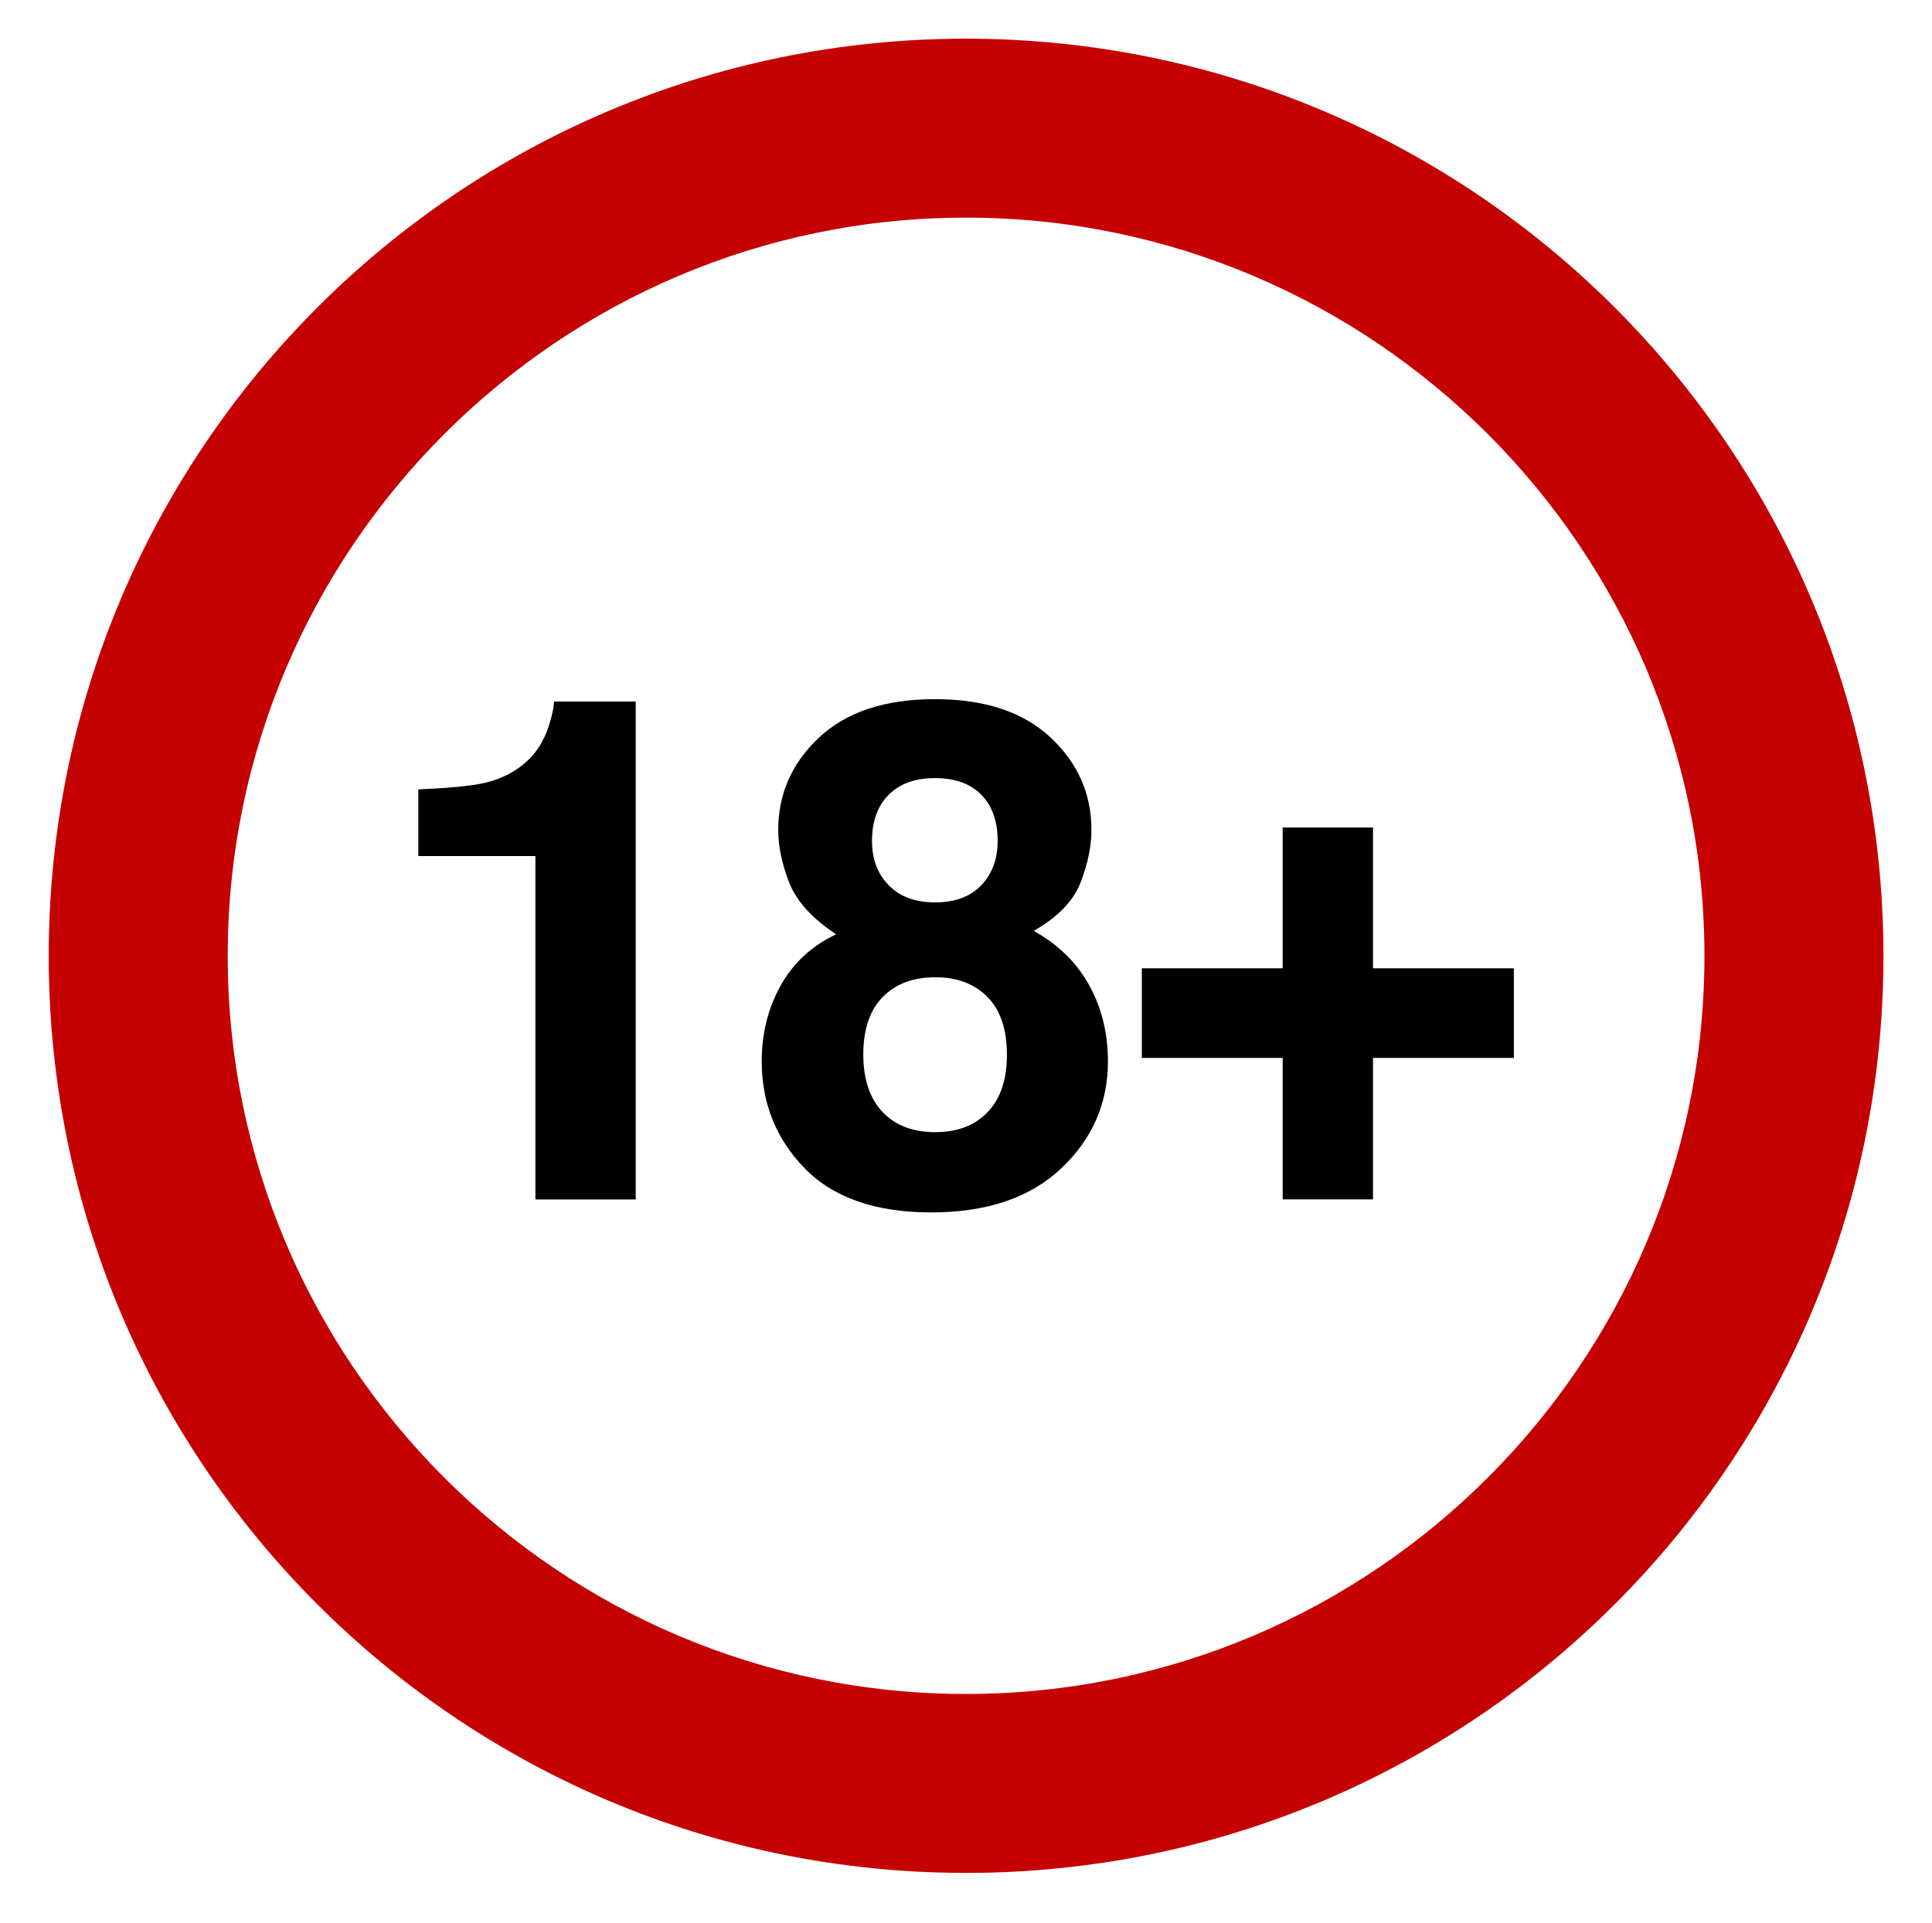
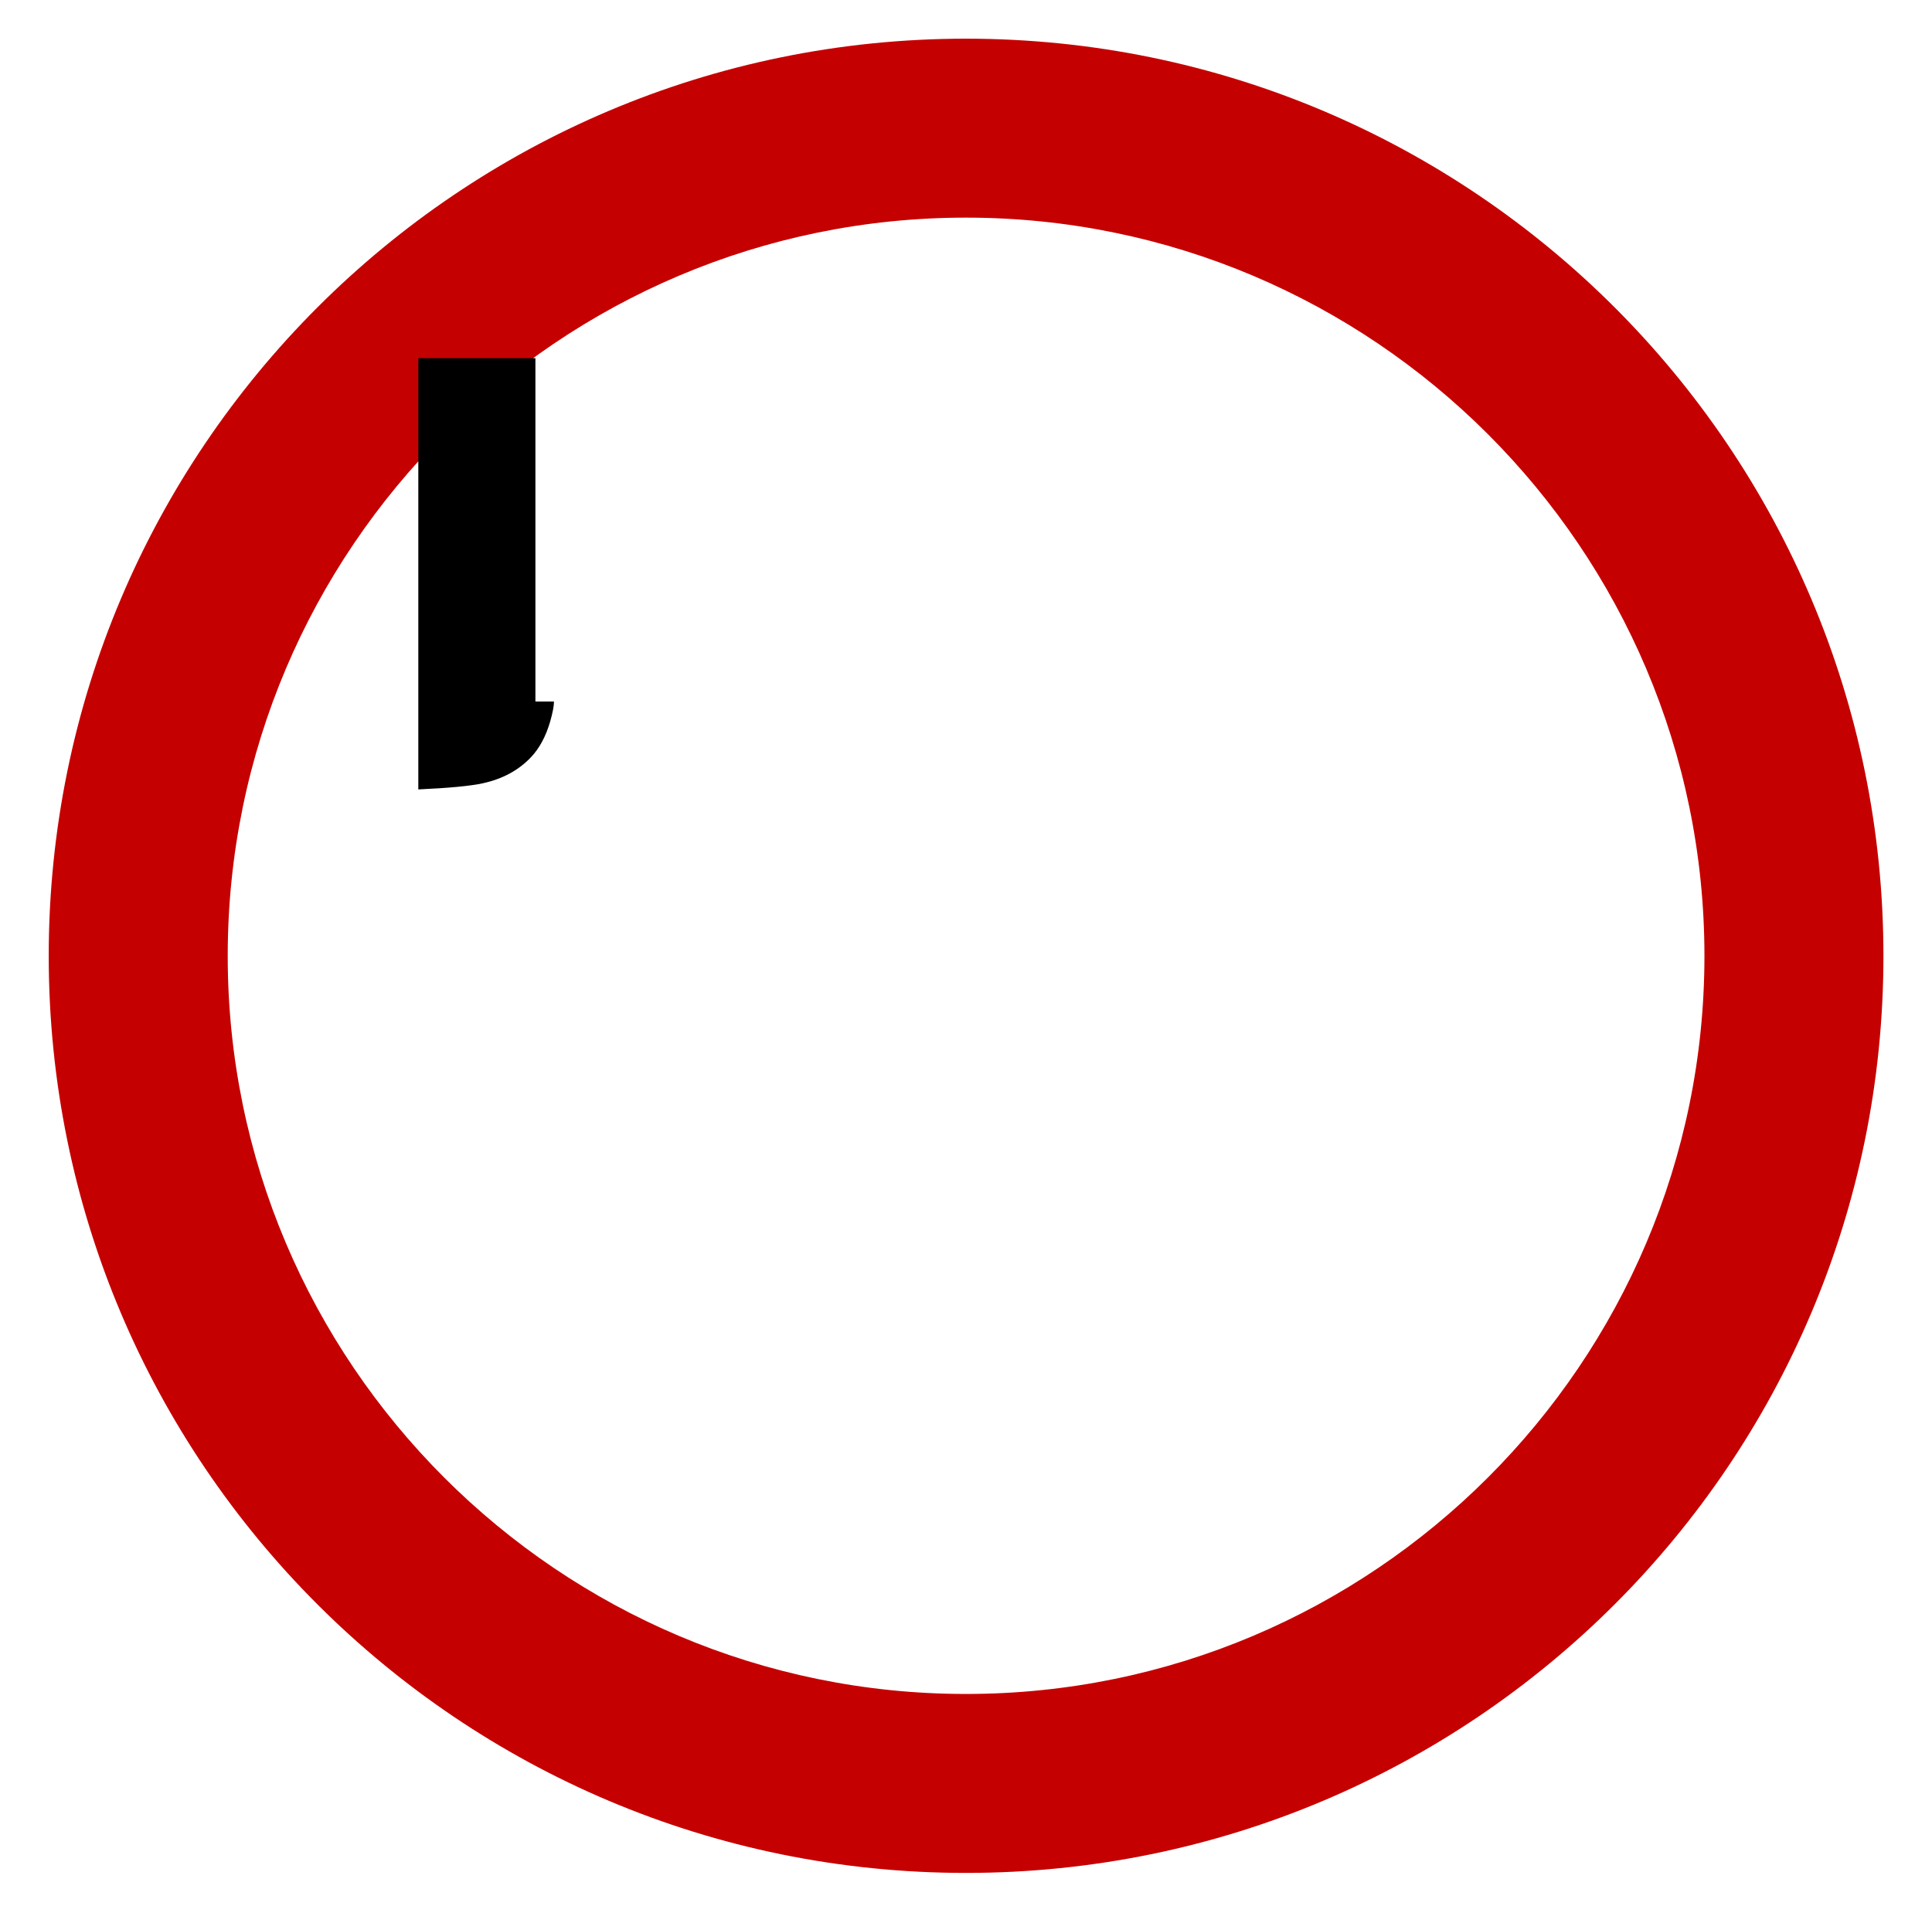
<svg xmlns="http://www.w3.org/2000/svg" xml:space="preserve" style="max-height: 500px" viewBox="16.097 4.283 35.803 35.64" y="0px" x="0px" id="Layer_1" version="1.1" width="35.803" height="35.64">
  <style type="text/css">
	.st0{fill:#C50000;}
	.st1{fill:#35528F;}
	.st2{fill:#FFFFFF;}
	.st3{fill:#1DA1F2;}
	.st4{fill:#D8412E;}
	.st5{fill:url(#SVGID_1_);}
	.st6{fill:#F7B600;}
	.st7{fill:#1A1F71;}
	.st8{fill:#009CDD;}
	.st9{fill:#002F87;}
	.st10{fill:#009CDE;}
	.st11{fill:#012269;}
	.st12{fill:#003088;}
	.st13{fill:#0093D0;}
	.st14{fill:#ED1D24;}
	.st15{fill:#FF5F00;}
	.st16{fill:#EB001B;}
	.st17{fill:#F79E1B;}
	.st18{opacity:0.8;}
</style>
  <g>
    <g>
      <path d="M33.997,8.317c7.546,0,13.686,6.14,13.686,13.686c0,7.543-6.139,13.68-13.686,13.68&#10;&#09;&#09;&#09;c-7.543,0-13.68-6.137-13.68-13.68C20.317,14.457,26.454,8.317,33.997,8.317 M33.997,5&#10;&#09;&#09;&#09;C24.612,5,17,12.615,17,22.003C17,31.391,24.612,39,33.997,39C43.385,39,51,31.391,51,22.003&#10;&#09;&#09;&#09;C51,12.615,43.385,5,33.997,5L33.997,5z" class="st0" />
      <g>
-         <path d="M23.849,20.15v-1.234c0.571-0.026,0.971-0.064,1.2-0.115c0.364-0.08,0.66-0.241,0.889-0.483&#10;&#09;&#09;&#09;&#09;c0.156-0.165,0.275-0.386,0.355-0.662c0.047-0.166,0.07-0.289,0.07-0.369h1.515v9.229h-1.859v-6.365H23.849z" />
-         <path d="M30.564,22.551c0.234-0.42,0.577-0.736,1.028-0.949c-0.447-0.296-0.738-0.618-0.872-0.964&#10;&#09;&#09;&#09;&#09;c-0.134-0.346-0.201-0.67-0.201-0.971c0-0.67,0.253-1.242,0.759-1.715c0.506-0.473,1.22-0.709,2.143-0.709&#10;&#09;&#09;&#09;&#09;c0.923,0,1.637,0.236,2.143,0.709c0.506,0.473,0.759,1.045,0.759,1.715c0,0.301-0.067,0.625-0.2,0.971&#10;&#09;&#09;&#09;&#09;s-0.423,0.645-0.869,0.9c0.456,0.254,0.799,0.592,1.03,1.012c0.23,0.419,0.345,0.888,0.345,1.406&#10;&#09;&#09;&#09;&#09;c0,0.777-0.288,1.438-0.864,1.983c-0.575,0.545-1.379,0.818-2.411,0.818c-1.032,0-1.814-0.273-2.345-0.818&#10;&#09;&#09;&#09;&#09;c-0.531-0.546-0.796-1.207-0.796-1.983C30.213,23.439,30.33,22.97,30.564,22.551z M32.45,24.893&#10;&#09;&#09;&#09;&#09;c0.236,0.25,0.561,0.376,0.977,0.376s0.741-0.126,0.977-0.376c0.235-0.25,0.353-0.603,0.353-1.057&#10;&#09;&#09;&#09;&#09;c0-0.47-0.12-0.829-0.36-1.072c-0.24-0.244-0.563-0.366-0.971-0.366s-0.731,0.122-0.971,0.366&#10;&#09;&#09;&#09;&#09;c-0.24,0.244-0.36,0.602-0.36,1.072C32.097,24.29,32.215,24.642,32.45,24.893z M32.566,20.692&#10;&#09;&#09;&#09;&#09;c0.206,0.212,0.492,0.318,0.858,0.318c0.37,0,0.656-0.106,0.858-0.318c0.202-0.212,0.303-0.486,0.303-0.821&#10;&#09;&#09;&#09;&#09;c0-0.365-0.101-0.65-0.303-0.856c-0.202-0.206-0.488-0.309-0.858-0.309c-0.366,0-0.652,0.103-0.858,0.309&#10;&#09;&#09;&#09;&#09;c-0.206,0.206-0.309,0.491-0.309,0.856C32.256,20.206,32.359,20.48,32.566,20.692z" />
-         <path d="M37.257,23.893v-1.661h2.61v-2.61h1.674v2.61h2.61v1.661H41.541v2.622H39.867v-2.622H37.257z" />
+         <path d="M23.849,20.15v-1.234c0.571-0.026,0.971-0.064,1.2-0.115c0.364-0.08,0.66-0.241,0.889-0.483&#10;&#09;&#09;&#09;&#09;c0.156-0.165,0.275-0.386,0.355-0.662c0.047-0.166,0.07-0.289,0.07-0.369h1.515h-1.859v-6.365H23.849z" />
      </g>
    </g>
  </g>
</svg>